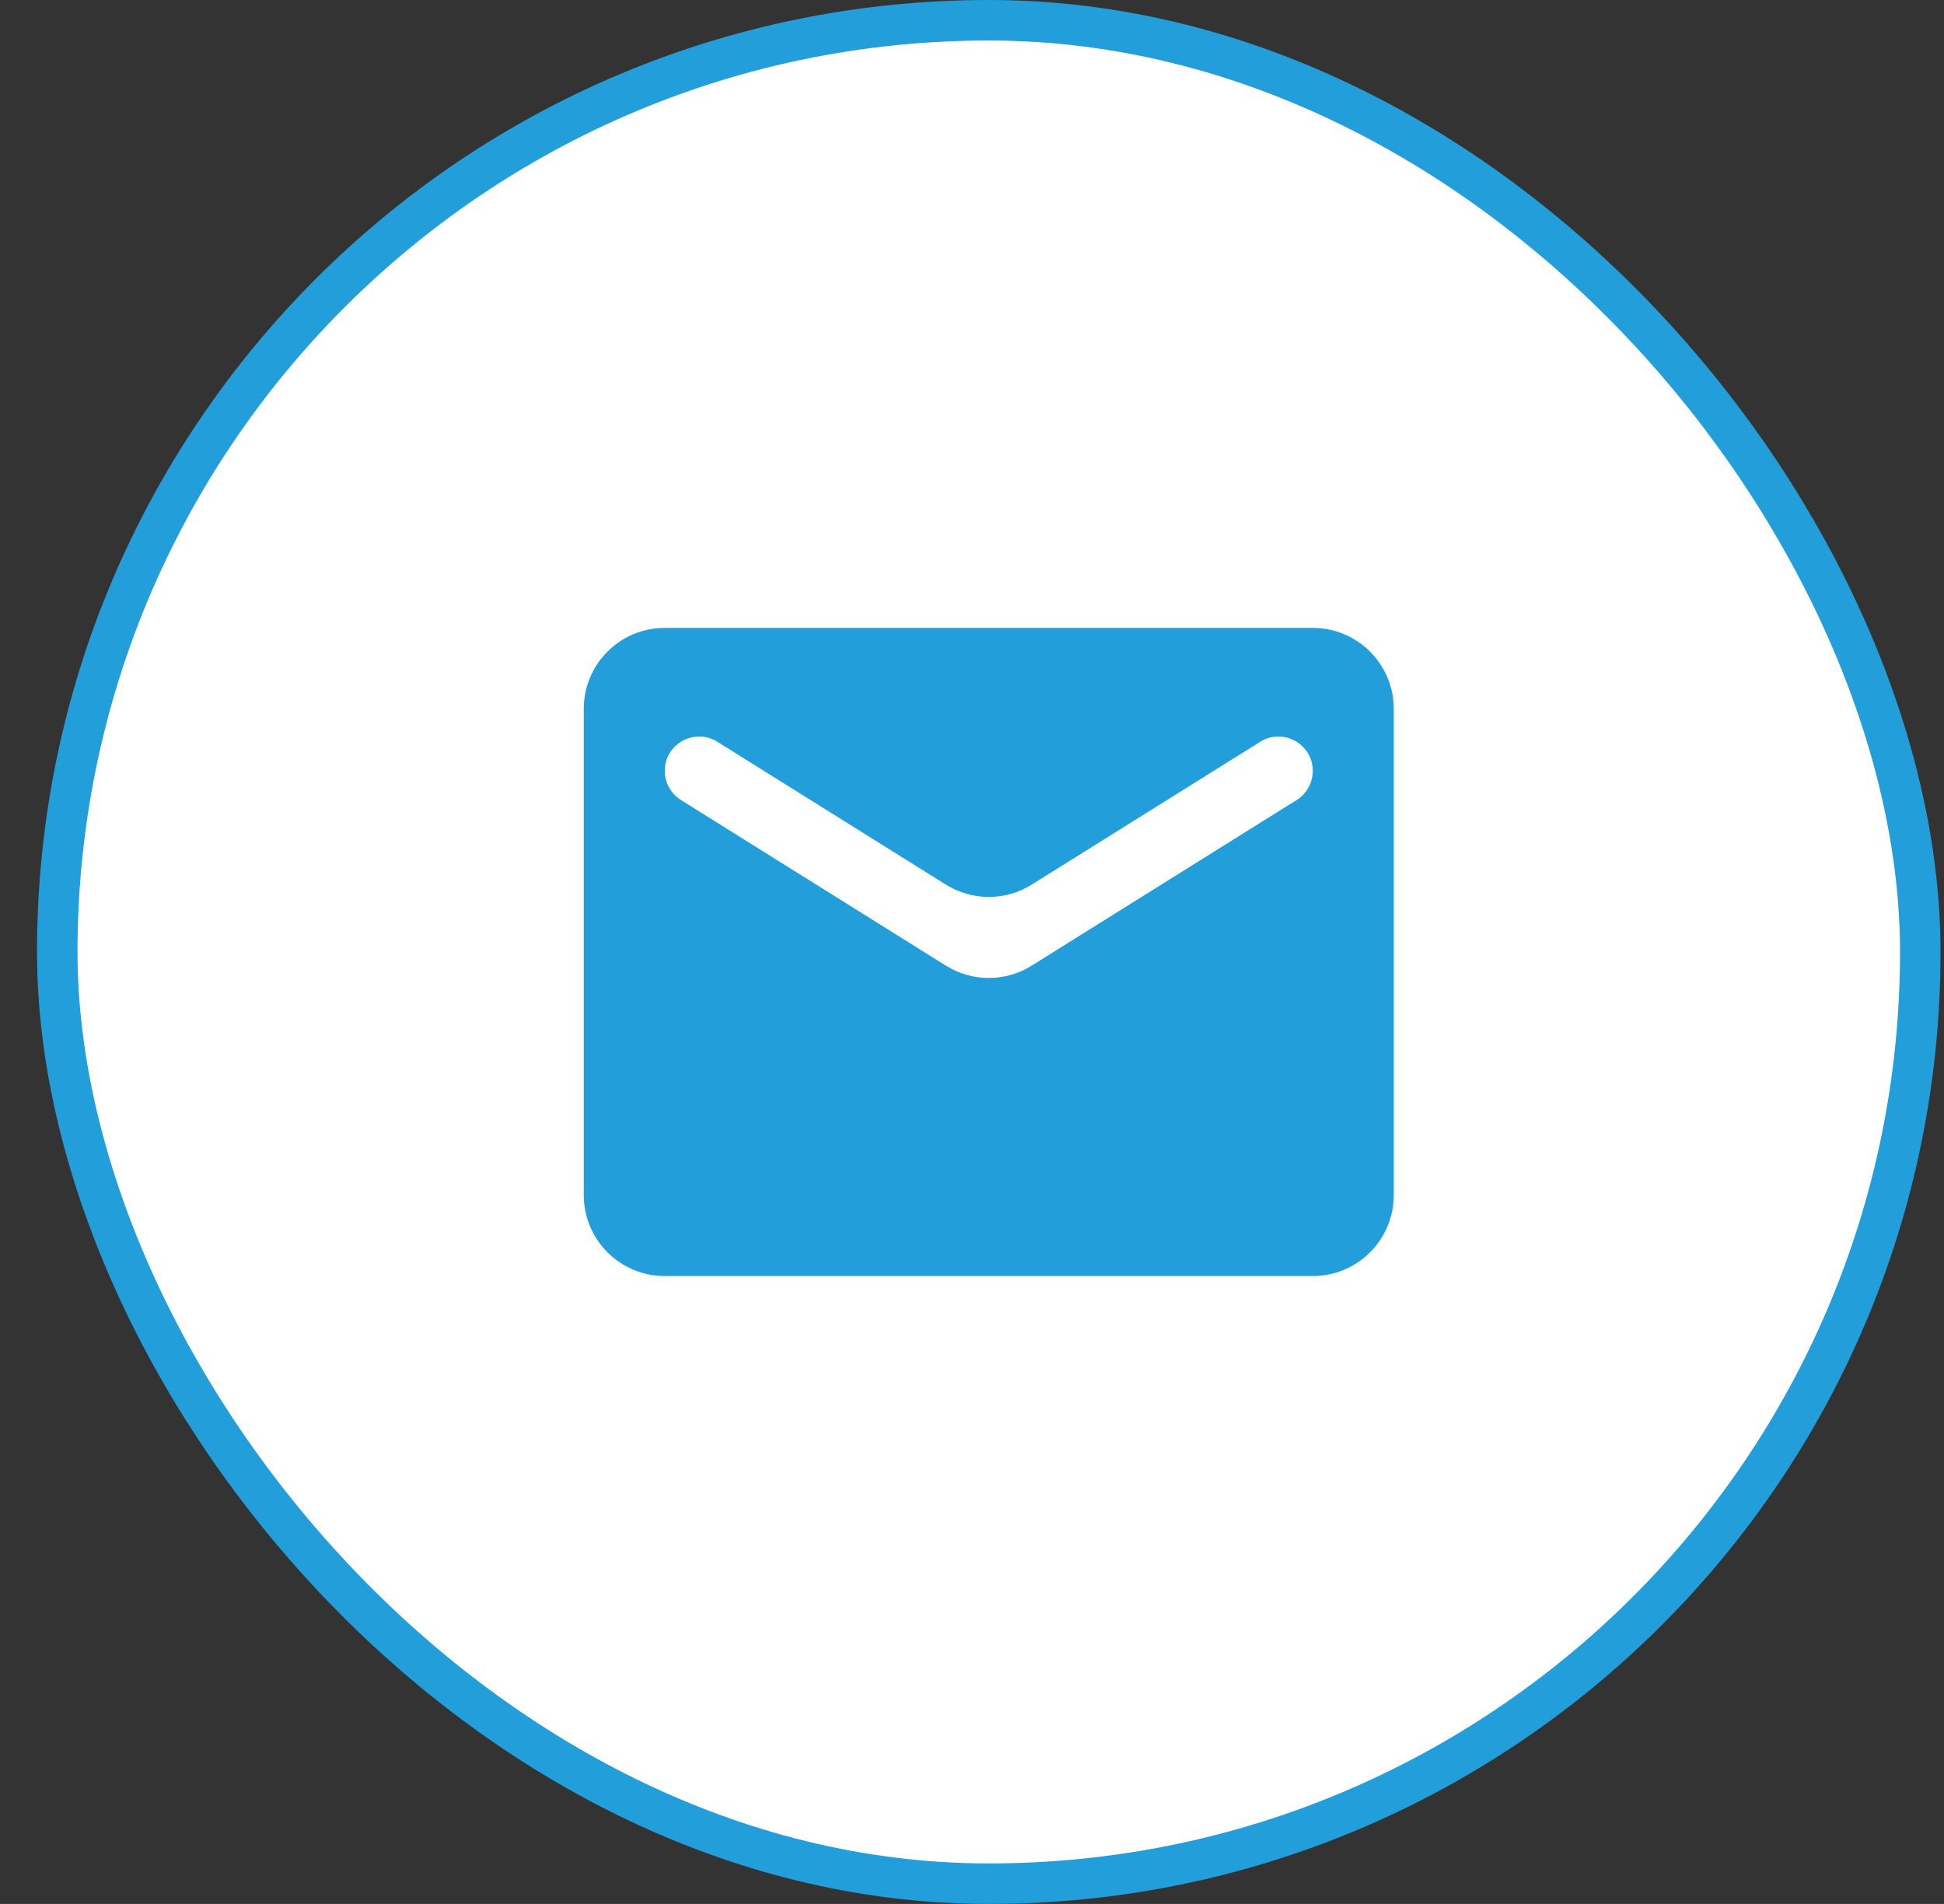
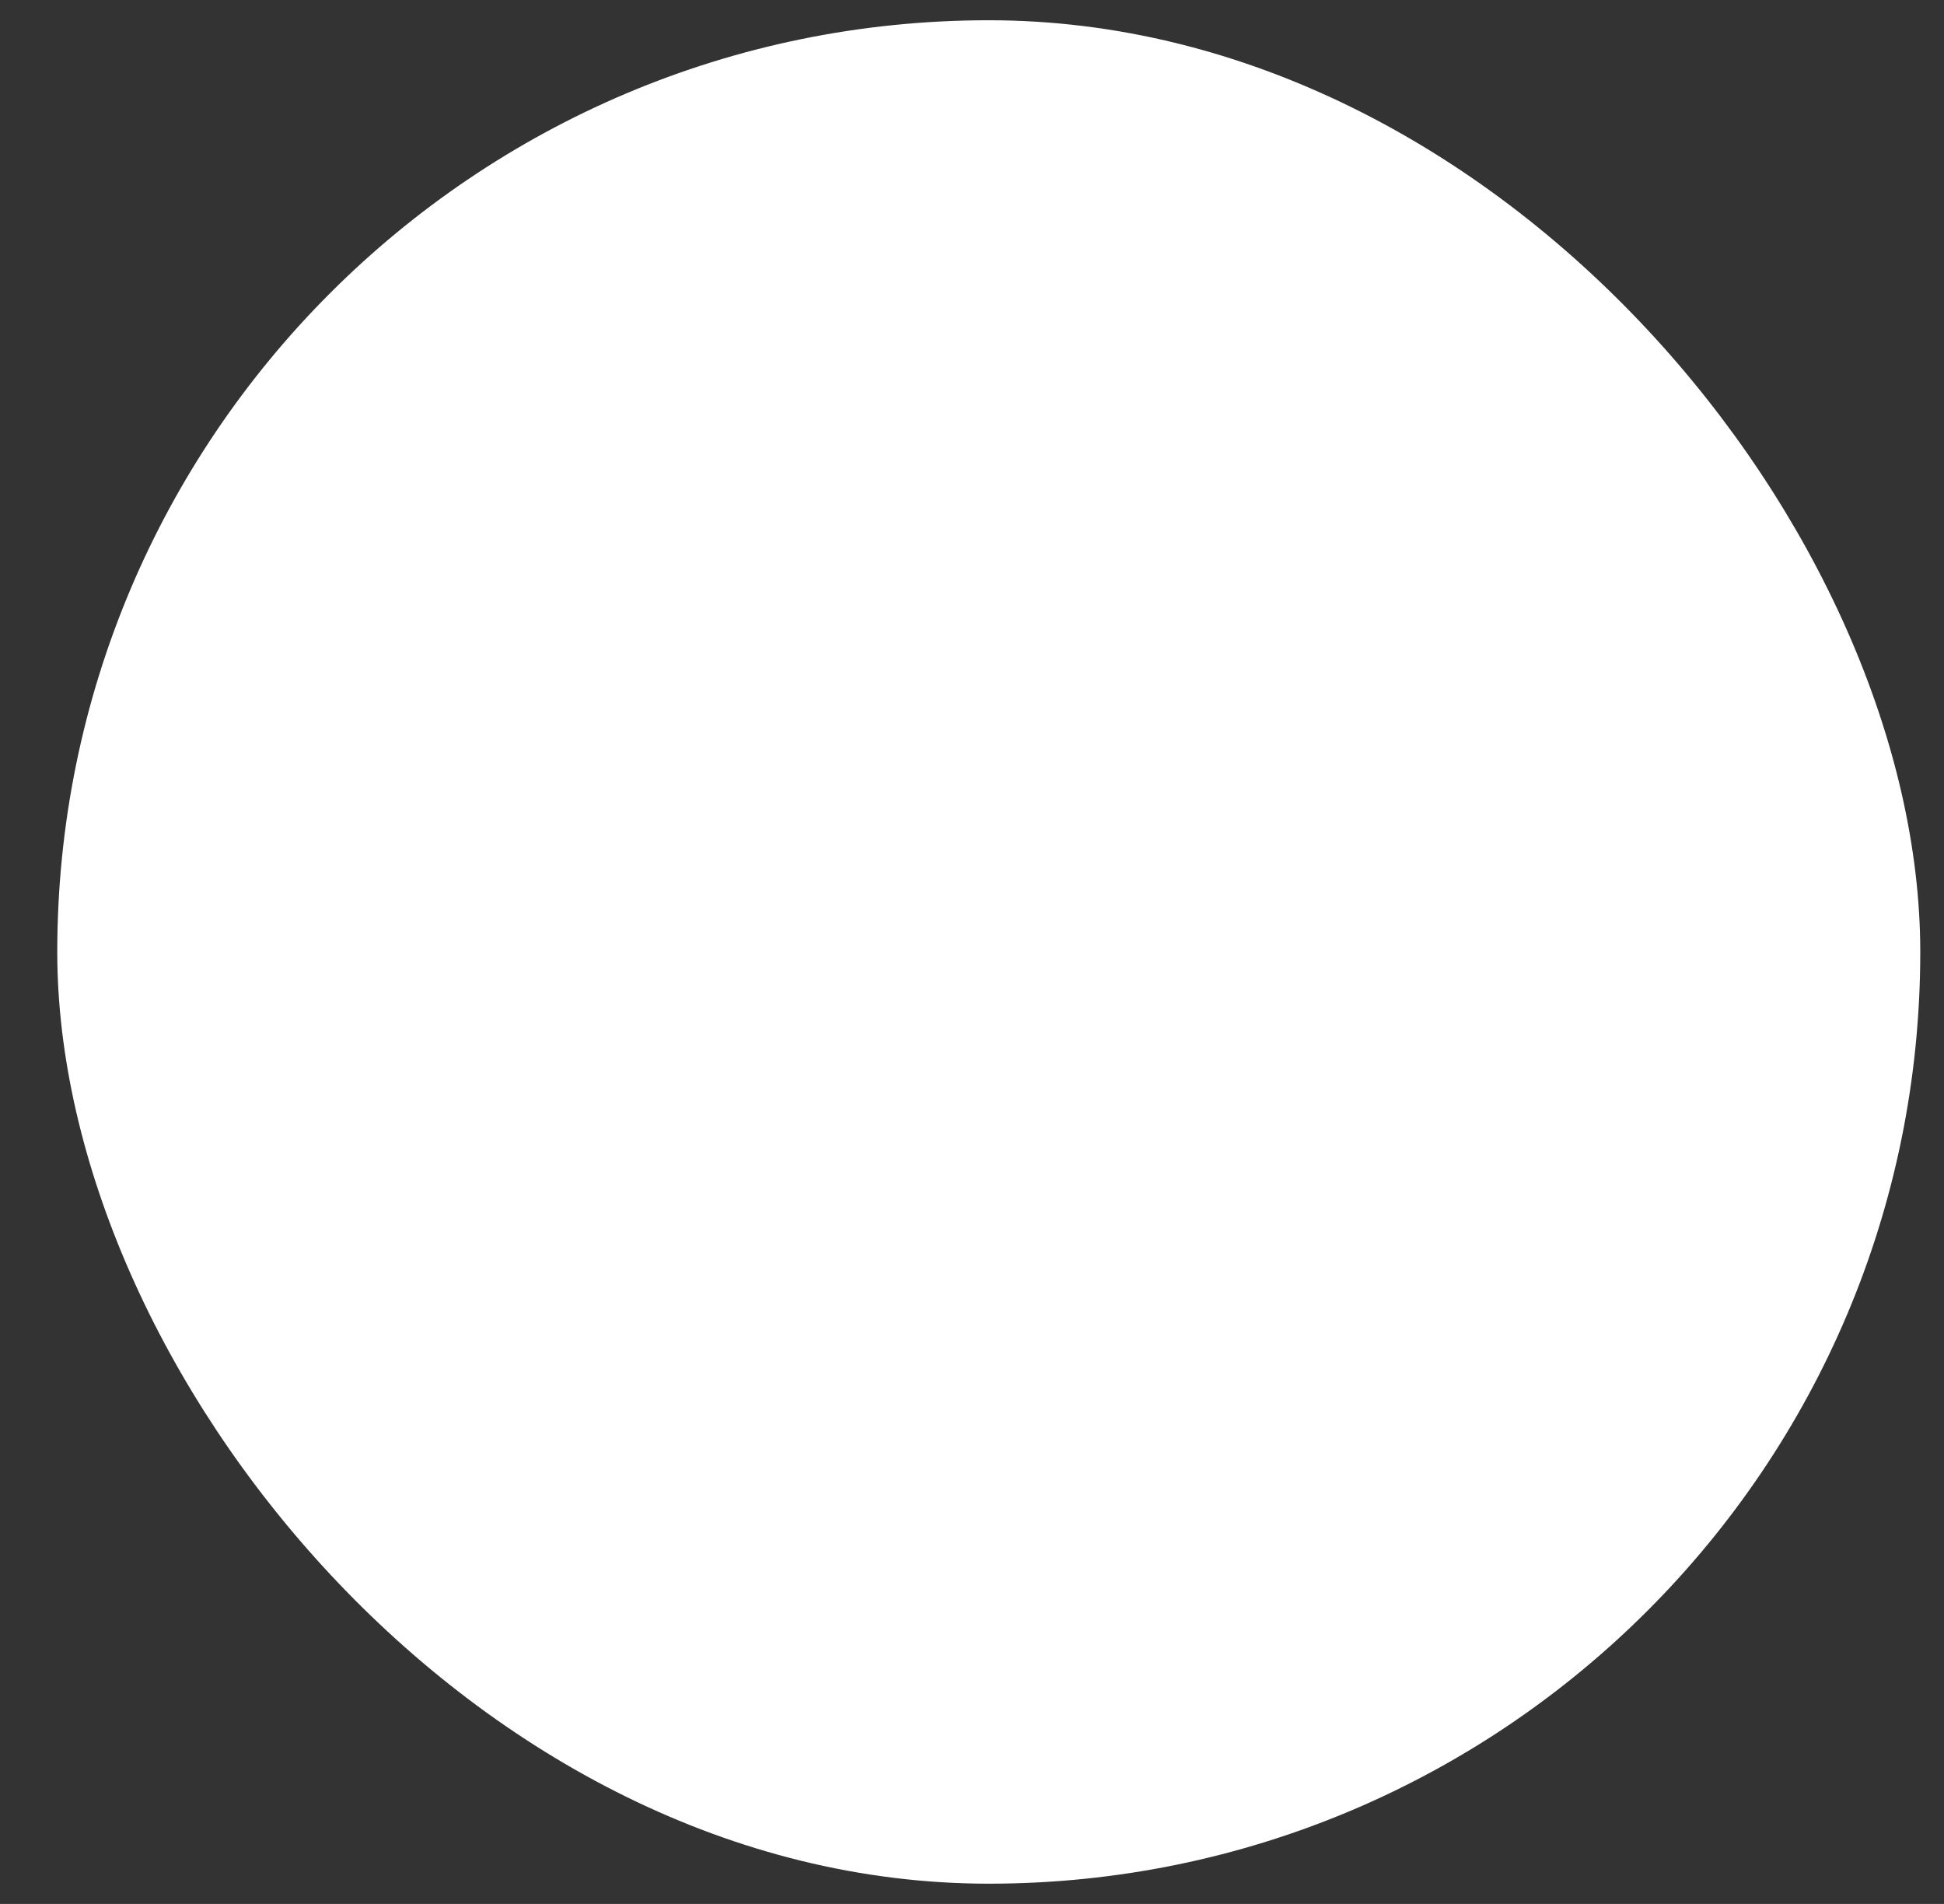
<svg xmlns="http://www.w3.org/2000/svg" width="48" height="47" viewBox="0 0 48 47" fill="none">
  <rect x="0" y="0" width="48" height="47" fill="#333333" stroke="none" />
  <rect x="1.414" y="0.5" width="46" height="46" rx="23" fill="white" />
-   <rect x="1.414" y="0.5" width="46" height="46" rx="23" stroke="#229FDA" />
-   <path d="M34.414 17.5C34.414 16.395 33.519 15.5 32.414 15.5H16.414C15.309 15.5 14.414 16.395 14.414 17.5V29.5C14.414 30.605 15.309 31.5 16.414 31.5H32.414C33.519 31.5 34.414 30.605 34.414 29.5V17.5ZM32.414 19.03C32.414 19.322 32.263 19.594 32.016 19.749L25.474 23.837C24.826 24.243 24.003 24.243 23.354 23.837L16.813 19.749C16.565 19.594 16.414 19.322 16.414 19.03C16.414 18.364 17.147 17.958 17.712 18.311L23.354 21.837C24.003 22.243 24.826 22.243 25.474 21.837L31.117 18.311C31.681 17.958 32.414 18.364 32.414 19.03Z" fill="#229FDA" />
</svg>